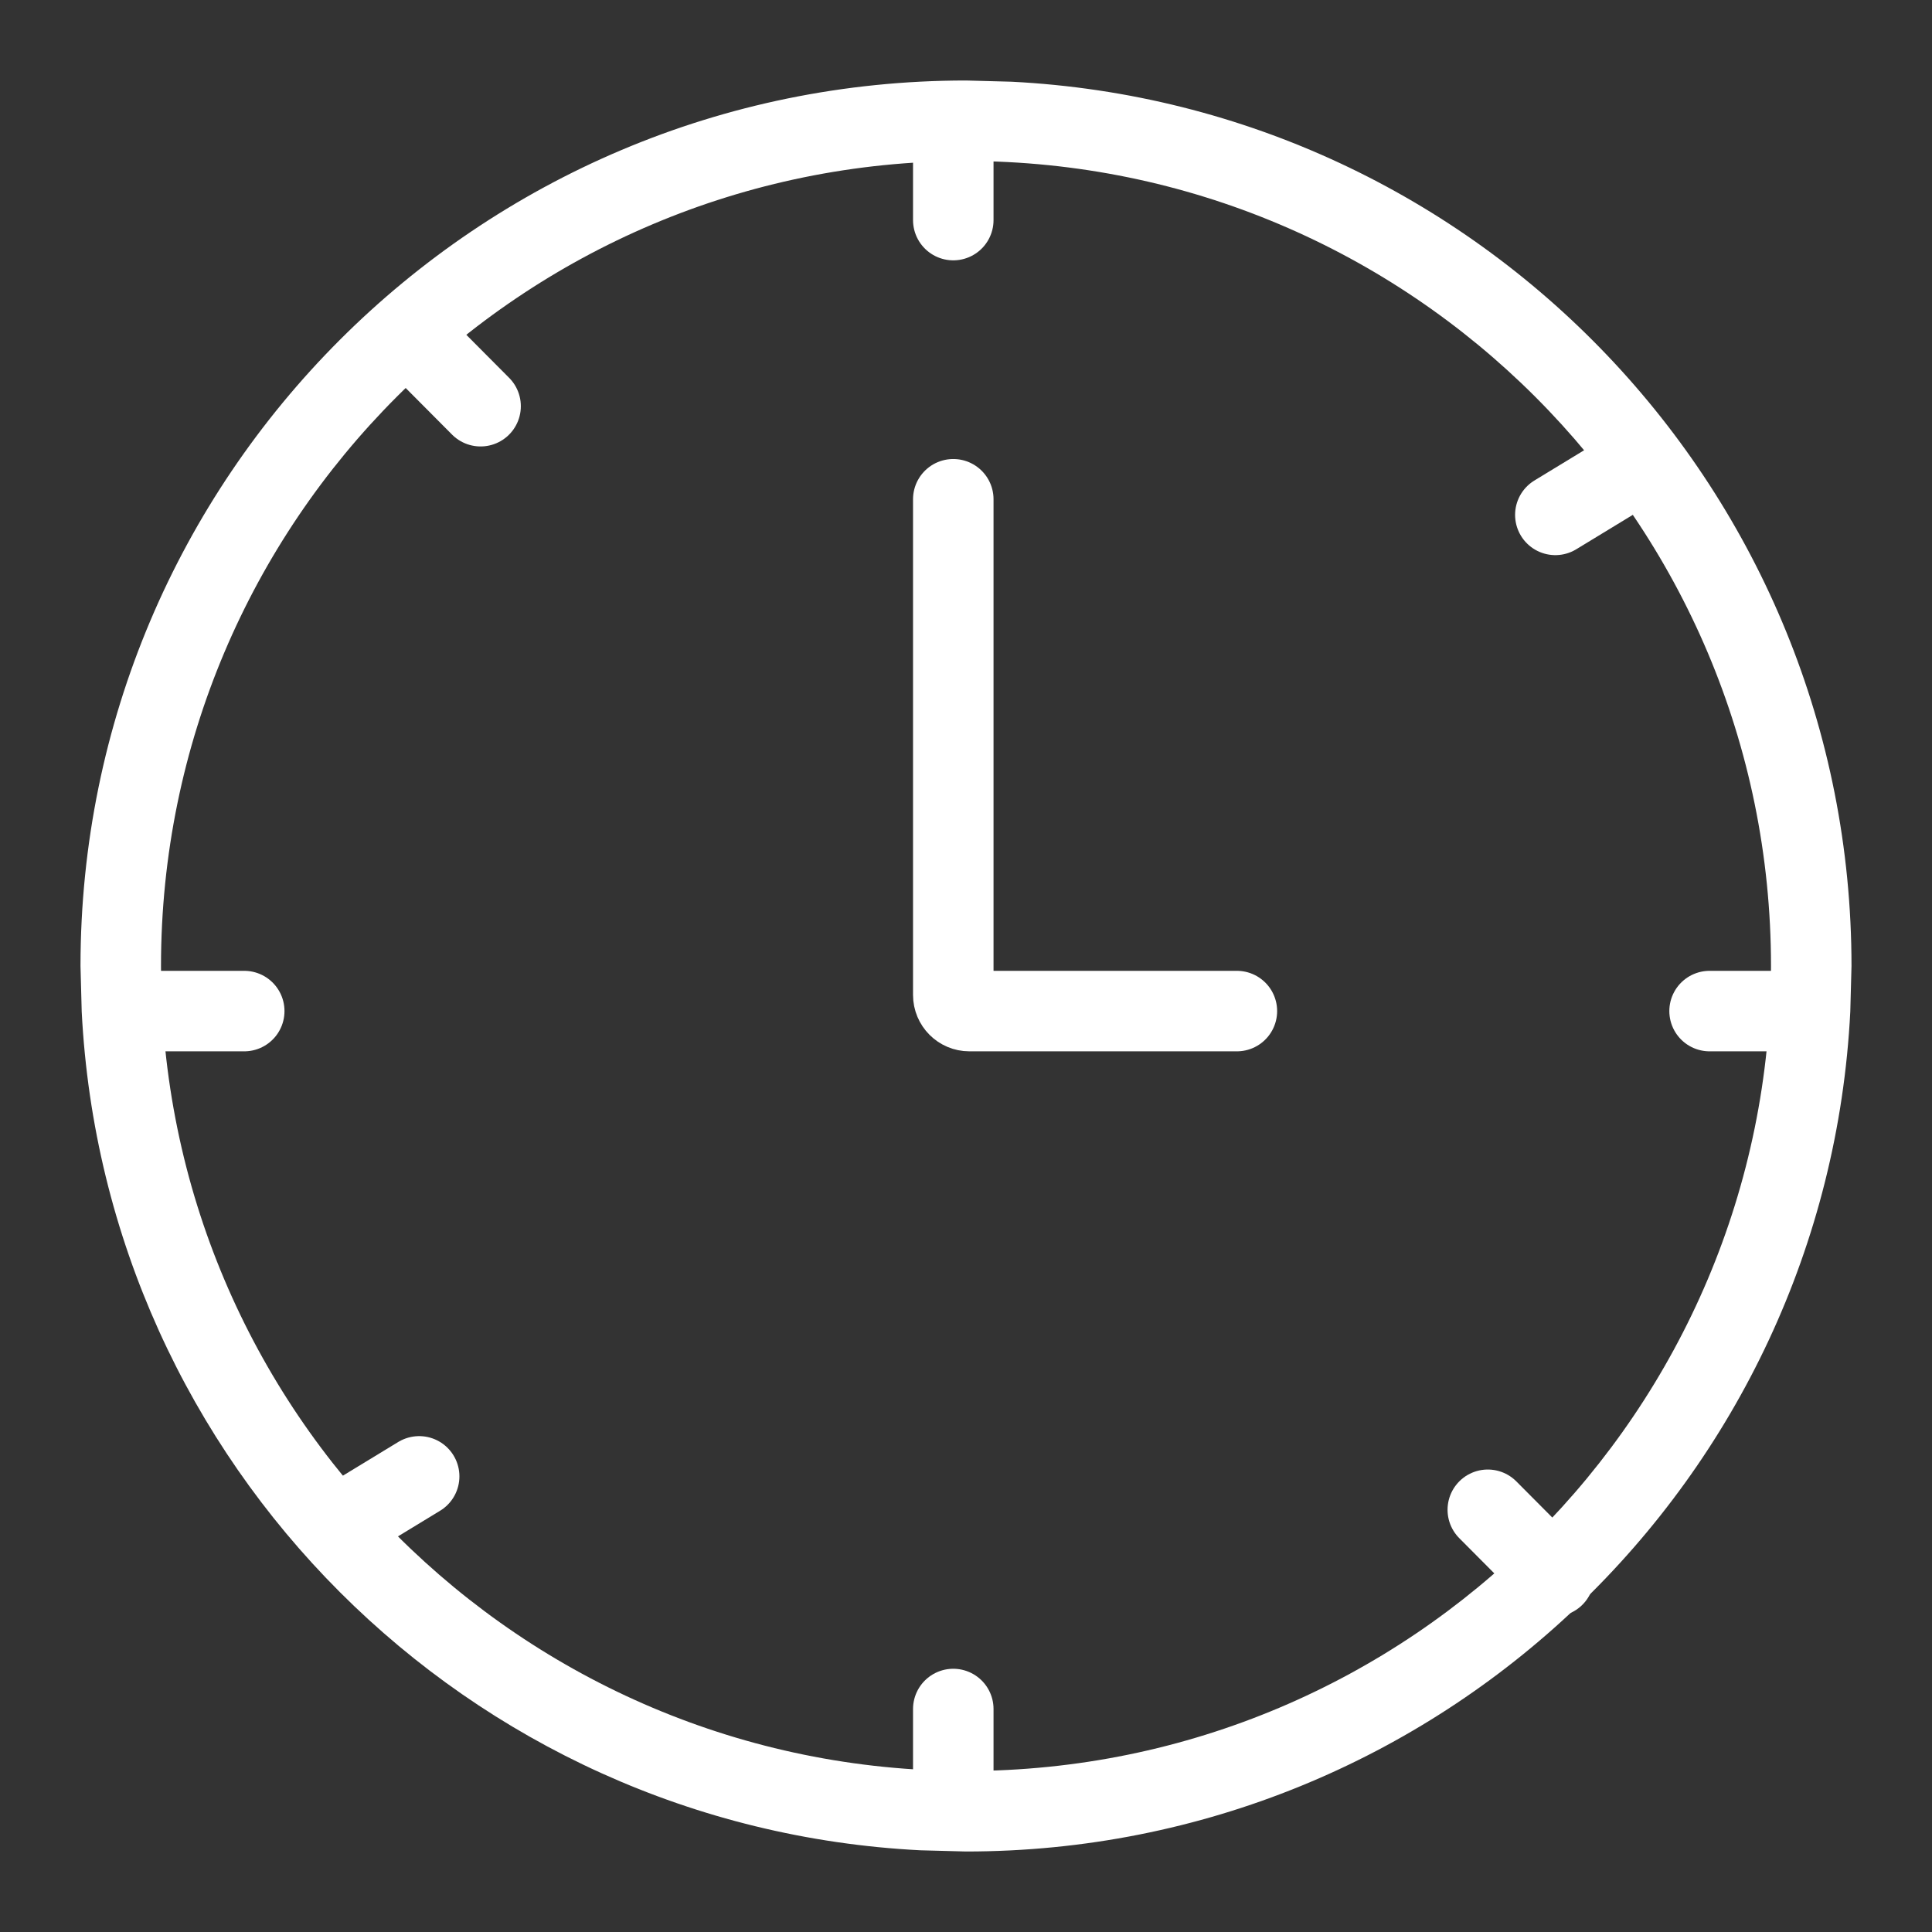
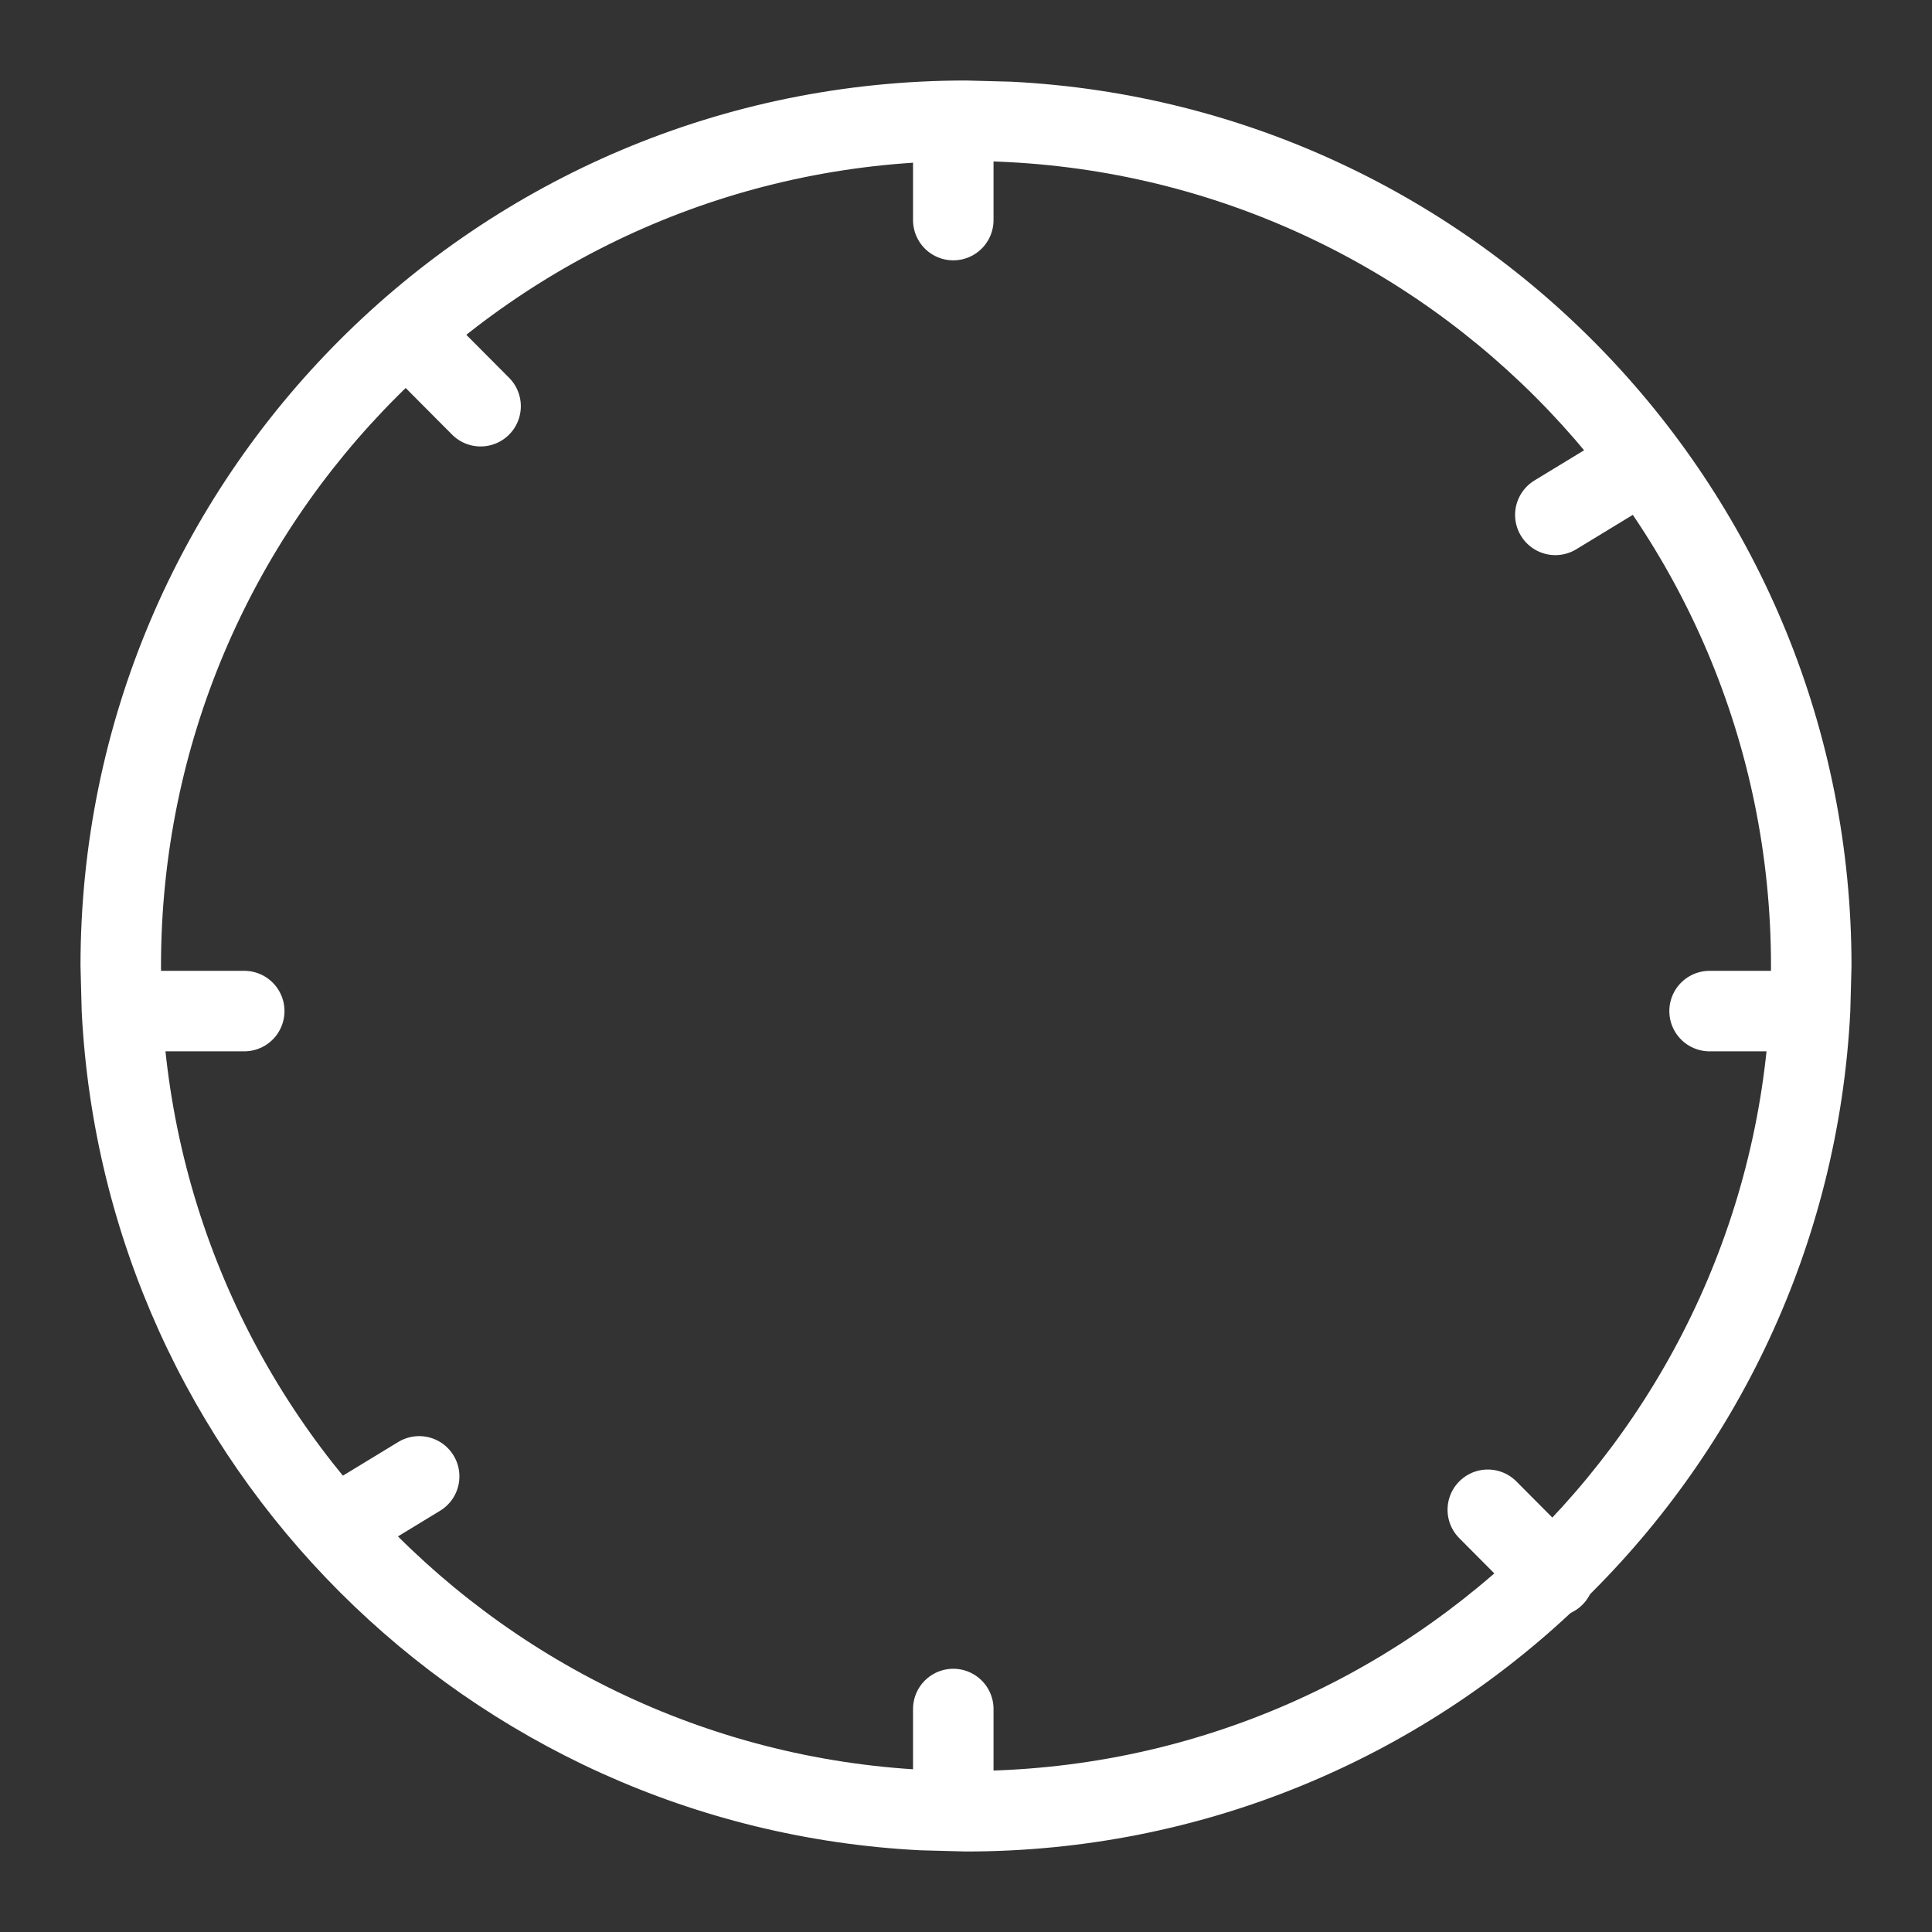
<svg xmlns="http://www.w3.org/2000/svg" width="24" height="24" viewBox="0 0 24 24" fill="none">
  <rect x="0" y="0" width="24" height="24" fill="#333333" stroke="none" />
  <path d="M12.565 1.015C18.378 1.309 23 6.115 23 12L22.985 12.566C22.691 18.378 17.885 23 12 23L11.434 22.985C5.809 22.7 1.3 18.191 1.015 12.566L1 12C1 5.925 5.925 1 12 1L12.565 1.015ZM12 2C6.477 2 2 6.477 2 12C2 17.523 6.477 22 12 22C17.523 22 22 17.523 22 12C22 6.477 17.523 2 12 2Z" fill="white" />
-   <path d="M11.842 6.202V12.36C11.842 12.47 11.931 12.56 12.042 12.56H15.365" stroke="white" stroke-linecap="round" />
  <path d="M11.842 1.578V2.734" stroke="white" stroke-linecap="round" />
  <path d="M11.842 21.23V22.386" stroke="white" stroke-linecap="round" />
  <path d="M22.412 12.56L21.237 12.56" stroke="white" stroke-linecap="round" />
  <path d="M3.034 12.56L1.859 12.56" stroke="white" stroke-linecap="round" />
  <path d="M19.304 19.581L18.482 18.755" stroke="white" stroke-linecap="round" />
  <path d="M5.97 5.046L5.148 4.22" stroke="white" stroke-linecap="round" />
  <path d="M19.321 6.396L20.32 5.788" stroke="white" stroke-linecap="round" />
  <path d="M4.208 18.948L5.207 18.34" stroke="white" stroke-linecap="round" />
</svg>